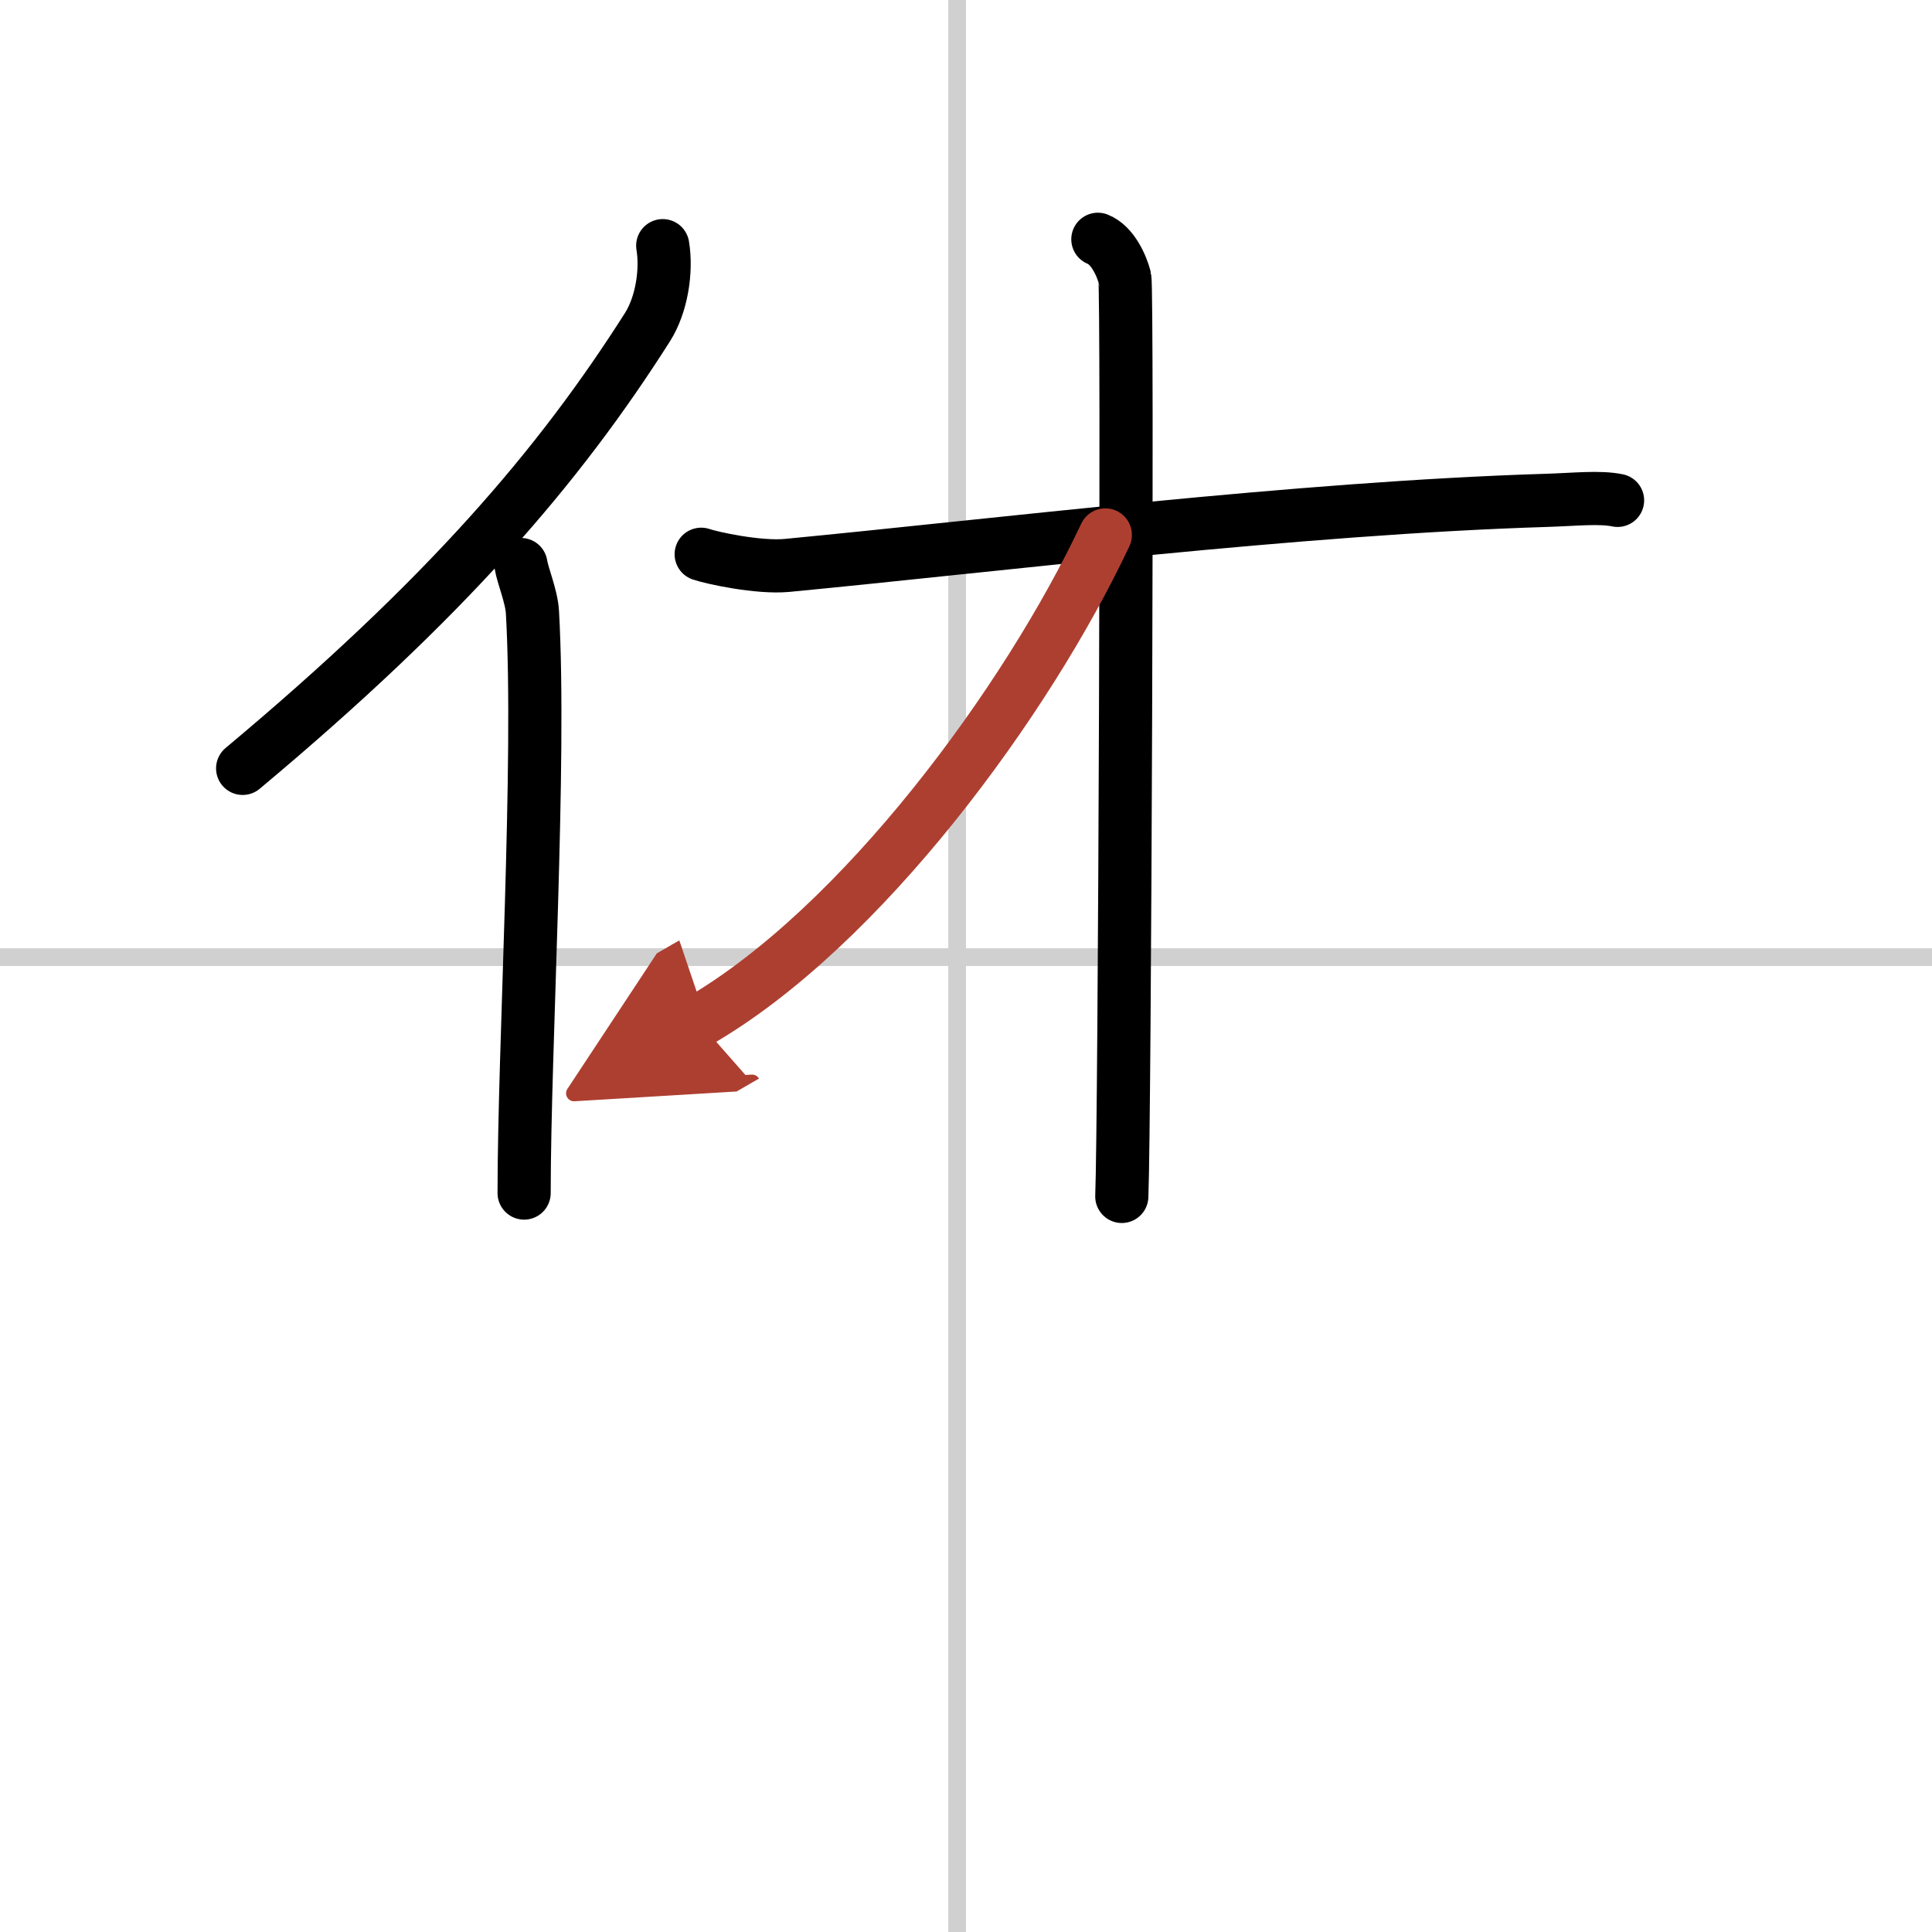
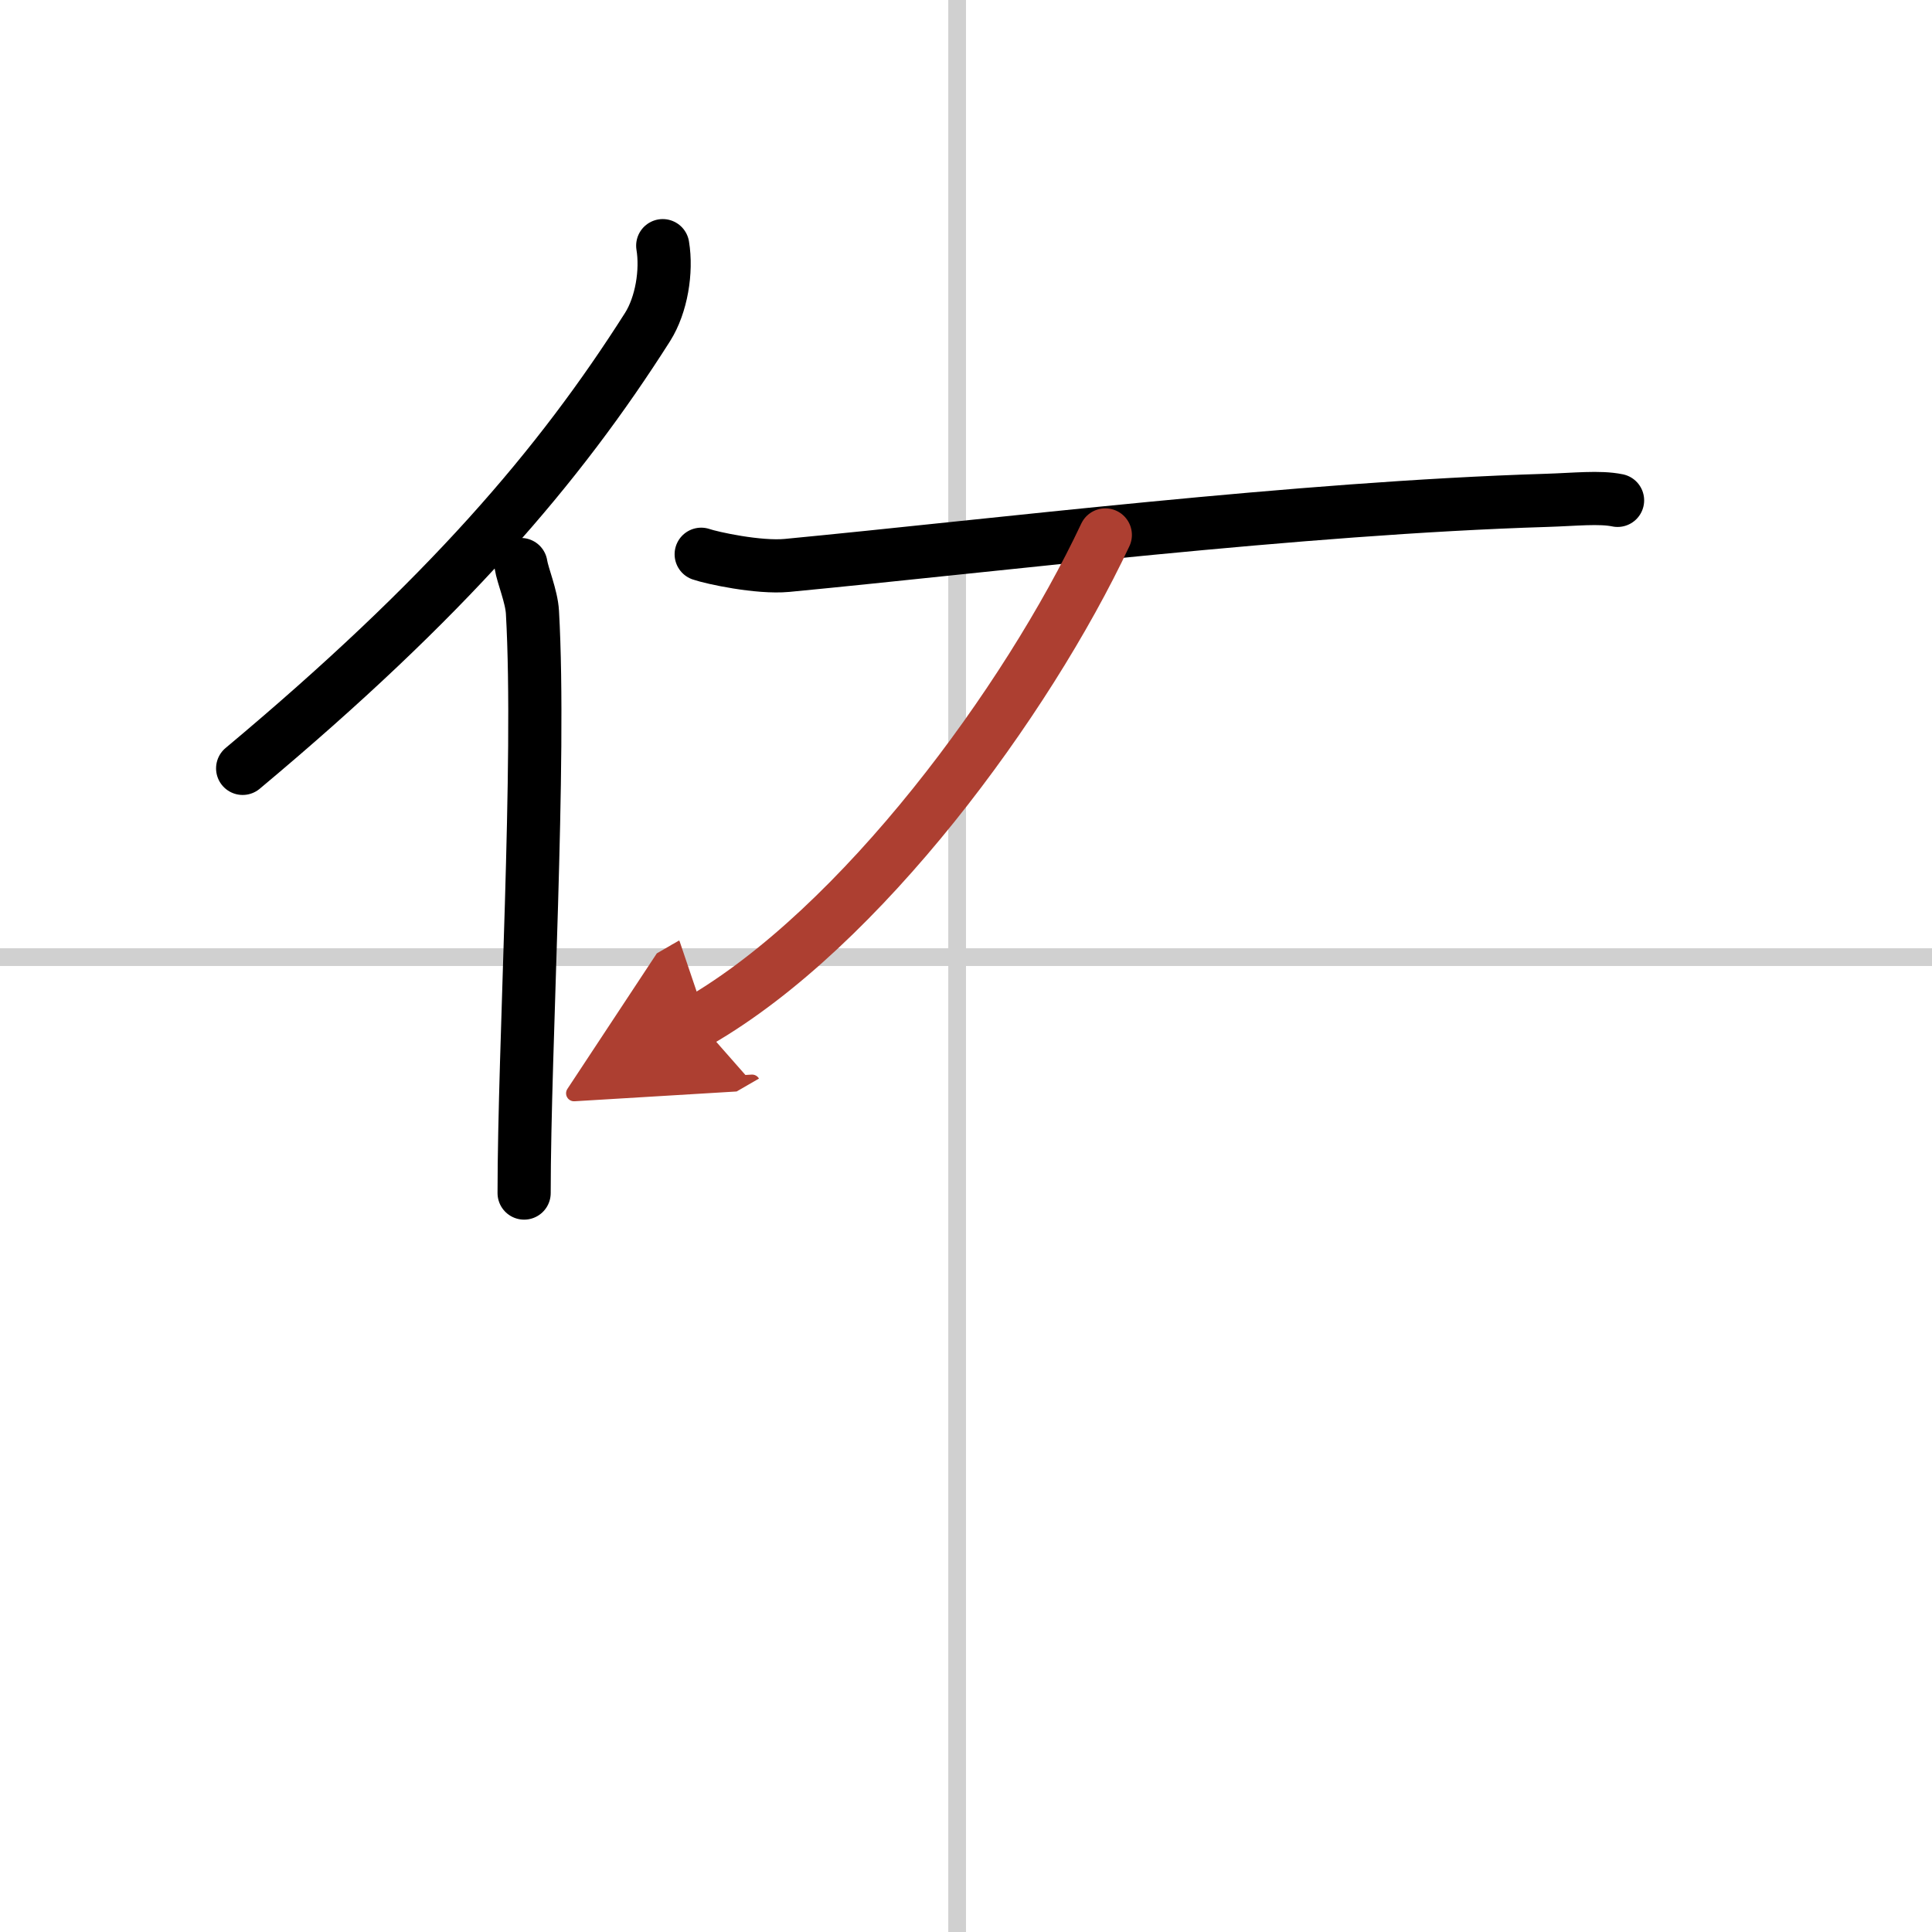
<svg xmlns="http://www.w3.org/2000/svg" width="400" height="400" viewBox="0 0 109 109">
  <defs>
    <marker id="a" markerWidth="4" orient="auto" refX="1" refY="5" viewBox="0 0 10 10">
      <polyline points="0 0 10 5 0 10 1 5" fill="#ad3f31" stroke="#ad3f31" />
    </marker>
  </defs>
  <g fill="none" stroke="#000" stroke-linecap="round" stroke-linejoin="round" stroke-width="3">
    <rect width="100%" height="100%" fill="#fff" stroke="#fff" />
    <line x1="54" x2="54" y2="109" stroke="#d0d0d0" stroke-width="1" />
    <line x2="109" y1="54" y2="54" stroke="#d0d0d0" stroke-width="1" />
    <path d="m37.39 13.86c0.24 1.45-0.07 3.34-0.85 4.58-5.01 7.89-11.36 15.3-22.85 24.91" />
    <path d="m29.39 31.85c0.1 0.64 0.6 1.79 0.65 2.7 0.48 8.48-0.47 24.49-0.47 32.76" />
    <path d="m39.56 31.27c0.61 0.21 3.23 0.78 4.84 0.63 11.69-1.12 28.85-3.24 42.83-3.67 1.63-0.05 3.01-0.21 4.03 0" />
-     <path d="m61.94 13.5c0.84 0.33 1.35 1.51 1.52 2.17 0.17 0.67 0 47.64-0.17 51.83" />
    <path d="m62.36 30.18c-4.42 9.39-13.77 22.14-22.96 27.45" marker-end="url(#a)" stroke="#ad3f31" />
  </g>
</svg>